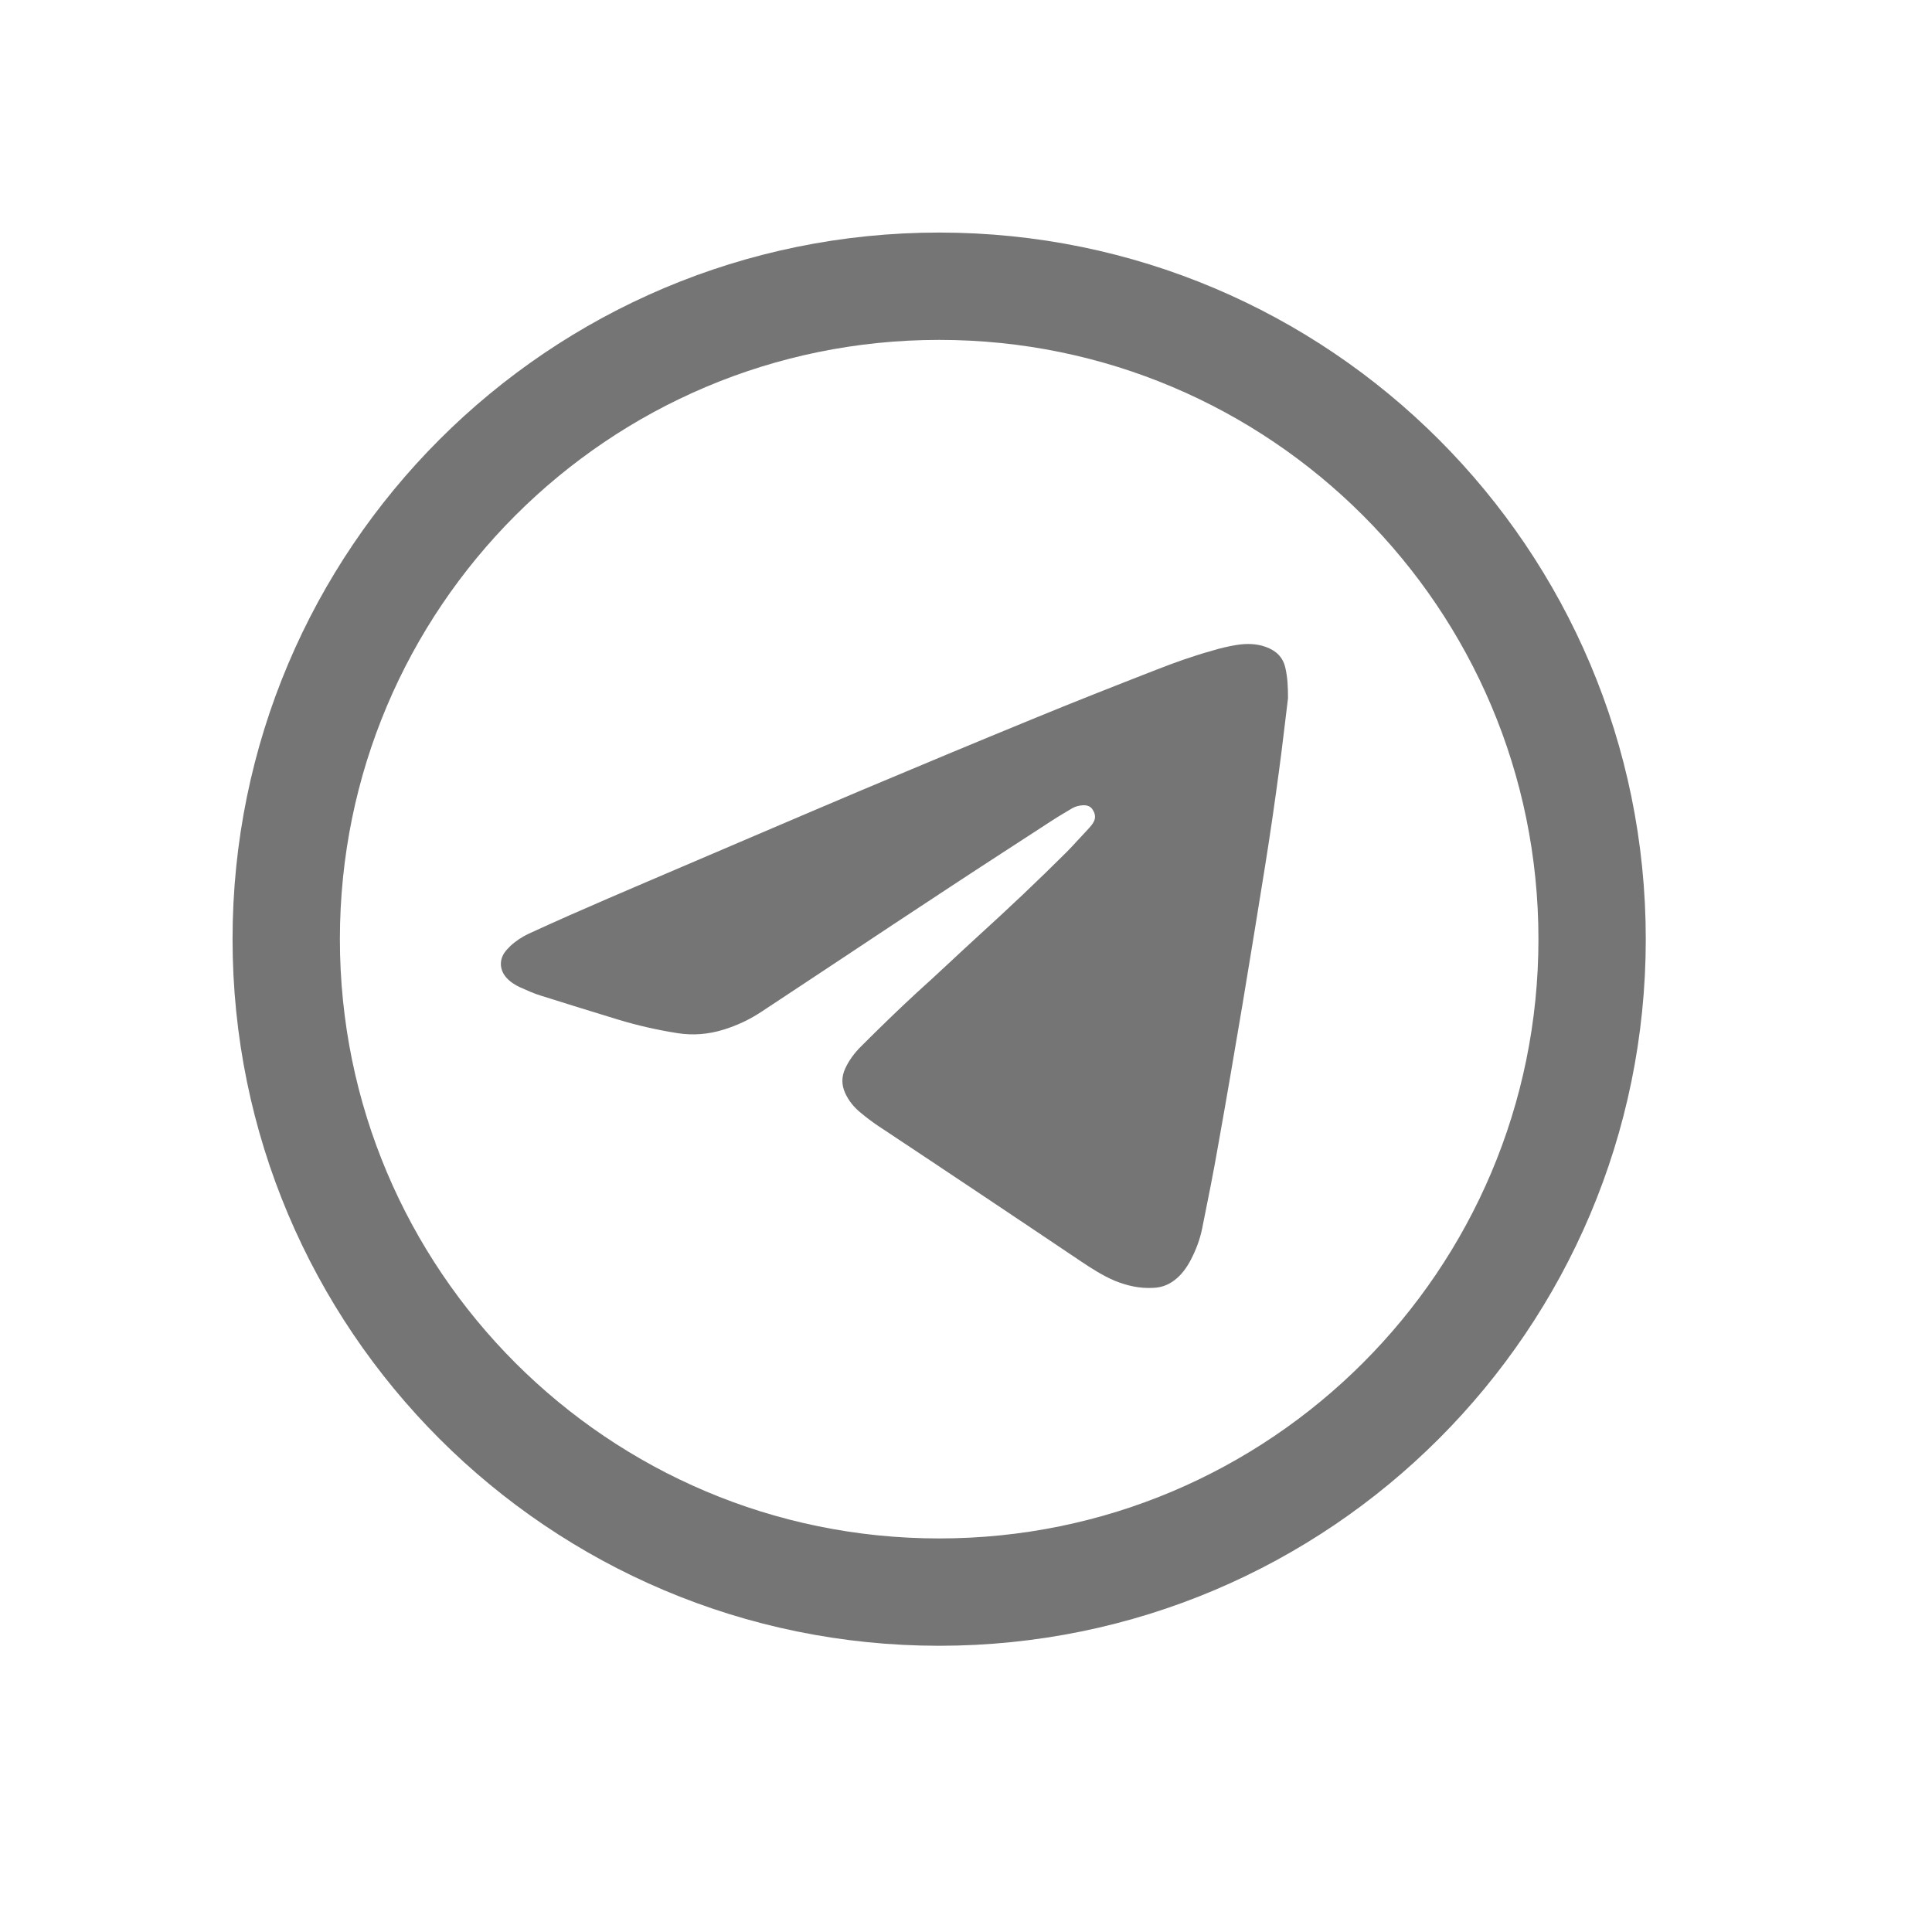
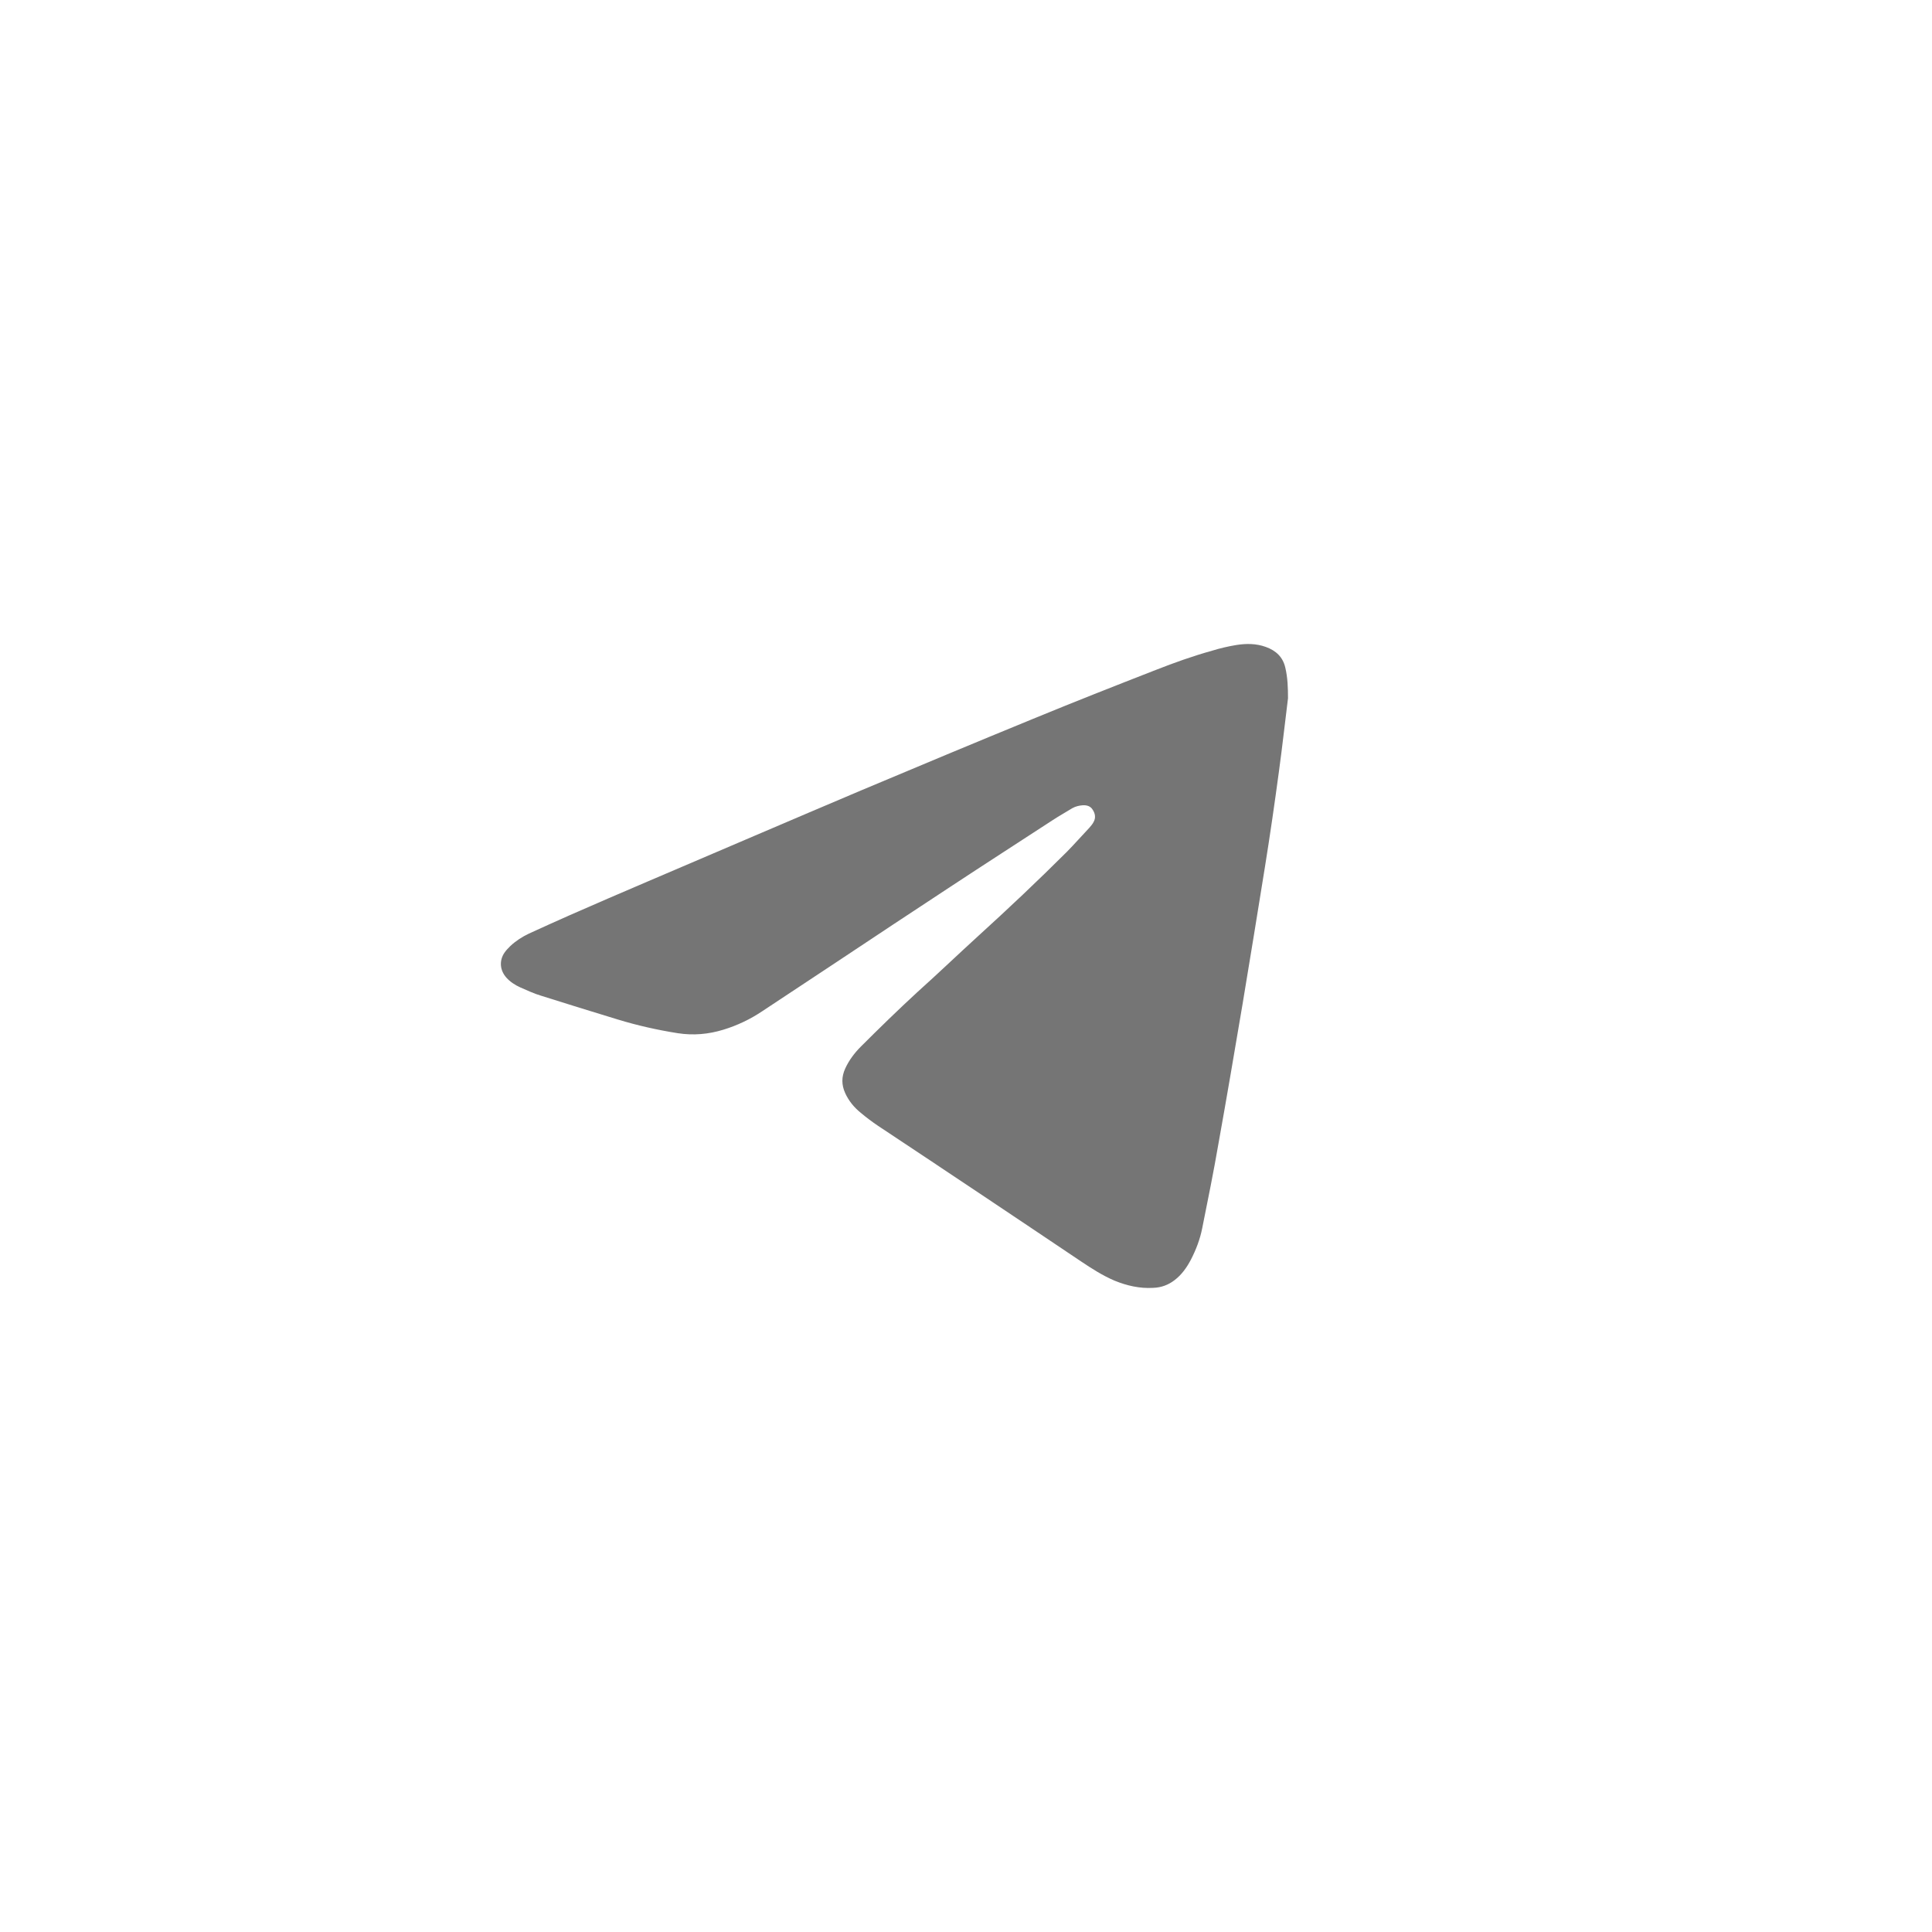
<svg xmlns="http://www.w3.org/2000/svg" width="27" height="27" viewBox="0 0 27 27" fill="none">
  <g opacity="0.9">
    <g opacity="0.6">
      <path d="M18 9.762C18 9.616 17.996 9.471 17.962 9.329C17.928 9.183 17.834 9.093 17.69 9.041C17.554 8.992 17.418 8.992 17.278 9.014C17.164 9.033 17.051 9.059 16.941 9.093C16.672 9.168 16.411 9.261 16.154 9.362C15.579 9.586 15.008 9.811 14.437 10.046C13.635 10.375 12.837 10.708 12.039 11.044C11.04 11.467 10.049 11.893 9.051 12.319C8.688 12.473 8.328 12.63 7.969 12.787C7.776 12.873 7.583 12.959 7.39 13.048C7.296 13.093 7.209 13.149 7.133 13.22C7.103 13.25 7.073 13.28 7.05 13.314C6.974 13.426 6.986 13.56 7.076 13.662C7.129 13.721 7.197 13.766 7.273 13.8C7.368 13.841 7.462 13.886 7.564 13.916C7.92 14.028 8.279 14.14 8.635 14.248C8.907 14.331 9.187 14.394 9.471 14.439C9.69 14.473 9.902 14.454 10.11 14.39C10.303 14.331 10.484 14.245 10.651 14.133C10.999 13.905 11.343 13.673 11.691 13.445C12.22 13.093 12.75 12.742 13.28 12.394C13.756 12.08 14.233 11.774 14.709 11.463C14.8 11.403 14.895 11.351 14.985 11.295C15.031 11.269 15.08 11.258 15.129 11.254C15.186 11.25 15.239 11.265 15.269 11.314C15.307 11.37 15.315 11.43 15.284 11.486C15.269 11.516 15.246 11.542 15.224 11.568C15.118 11.68 15.016 11.796 14.91 11.904C14.505 12.308 14.089 12.701 13.665 13.086C13.382 13.344 13.106 13.609 12.818 13.867C12.55 14.114 12.289 14.368 12.031 14.626C11.941 14.716 11.865 14.817 11.812 14.933C11.759 15.049 11.759 15.161 11.812 15.277C11.861 15.385 11.937 15.478 12.031 15.553C12.107 15.617 12.187 15.677 12.27 15.733C12.754 16.054 13.238 16.376 13.718 16.697C14.184 17.008 14.645 17.318 15.107 17.628C15.258 17.729 15.409 17.826 15.575 17.897C15.749 17.968 15.927 18.009 16.116 17.998C16.23 17.994 16.328 17.957 16.415 17.89C16.514 17.815 16.585 17.714 16.642 17.606C16.714 17.467 16.771 17.318 16.801 17.165C16.88 16.772 16.96 16.379 17.028 15.983C17.145 15.333 17.255 14.682 17.365 14.032C17.471 13.392 17.576 12.753 17.678 12.114C17.75 11.665 17.815 11.216 17.875 10.768C17.921 10.431 17.958 10.095 18 9.758V9.762Z" fill="black" />
-       <path d="M13.125 22.25C18.165 22.25 22.25 18.165 22.25 13.125C22.25 8.085 18.165 4 13.125 4C8.085 4 4 8.085 4 13.125C4 18.165 8.085 22.25 13.125 22.25Z" stroke="black" stroke-width="1.5" stroke-miterlimit="10" />
    </g>
  </g>
</svg>